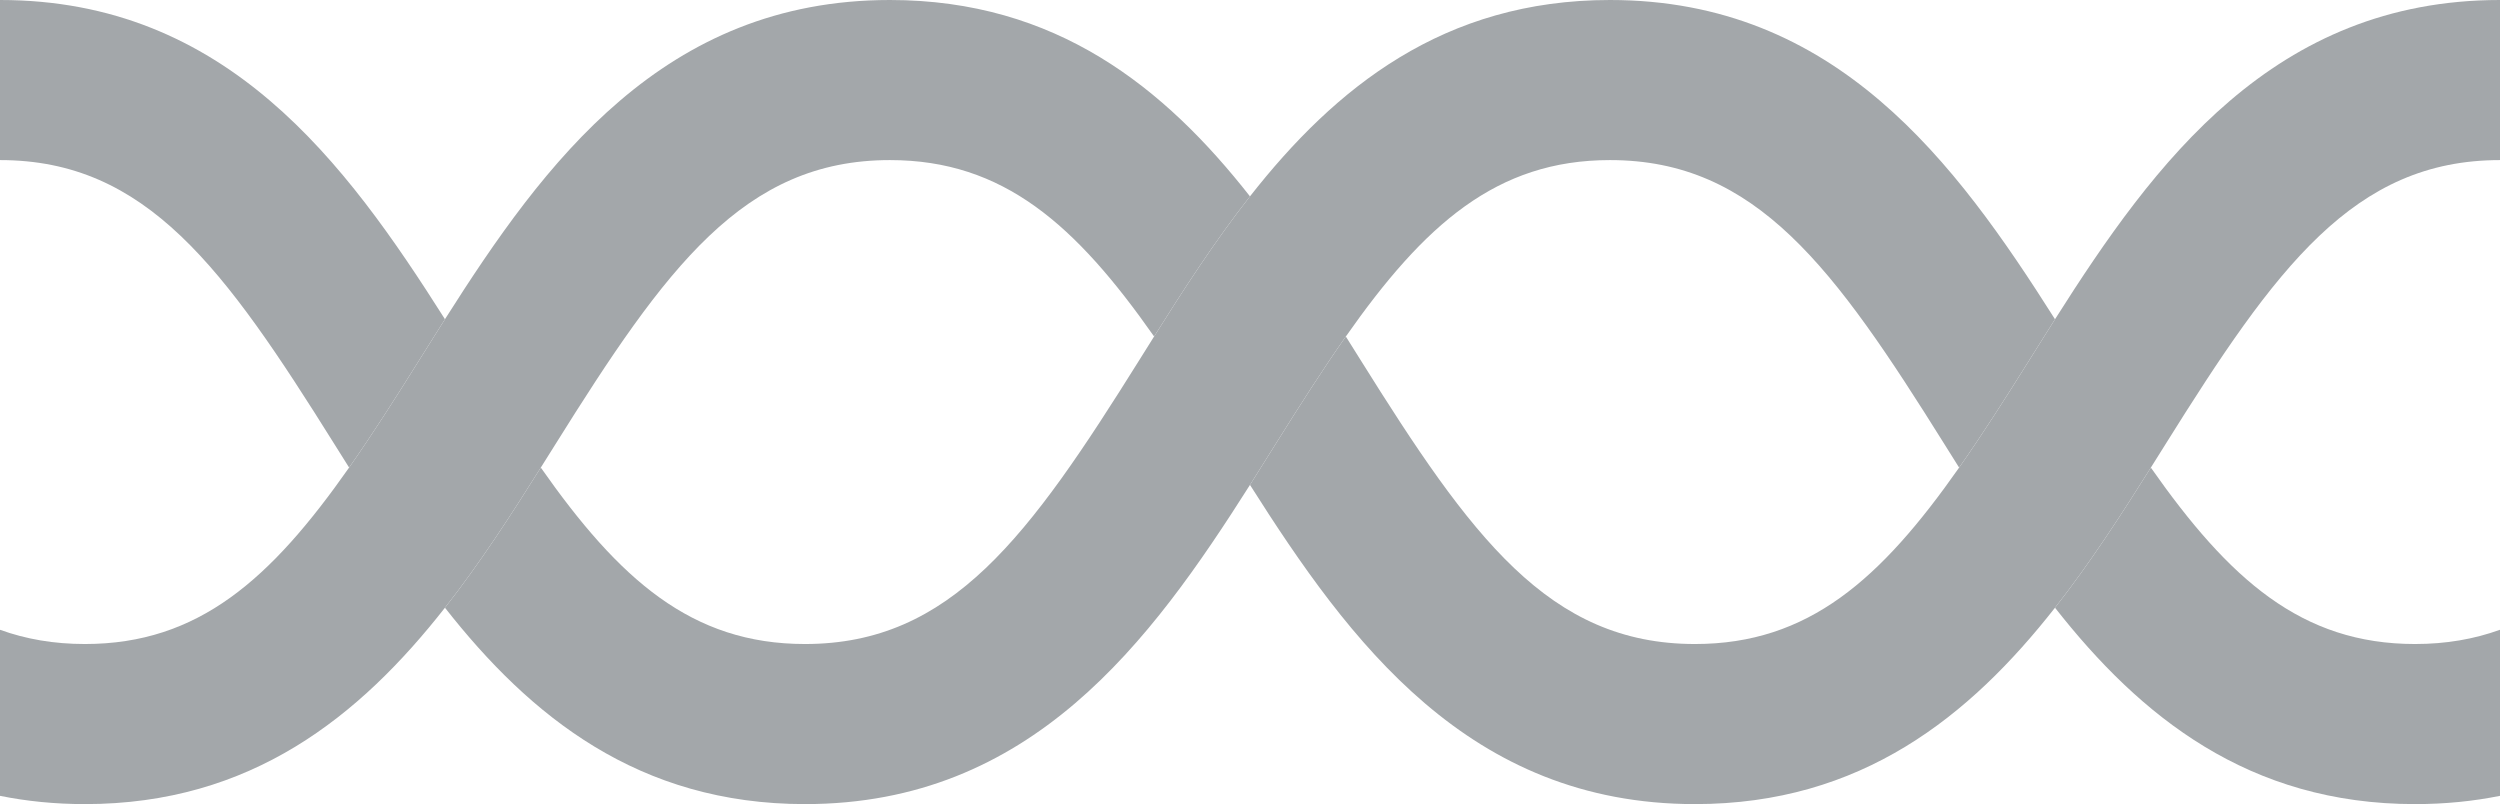
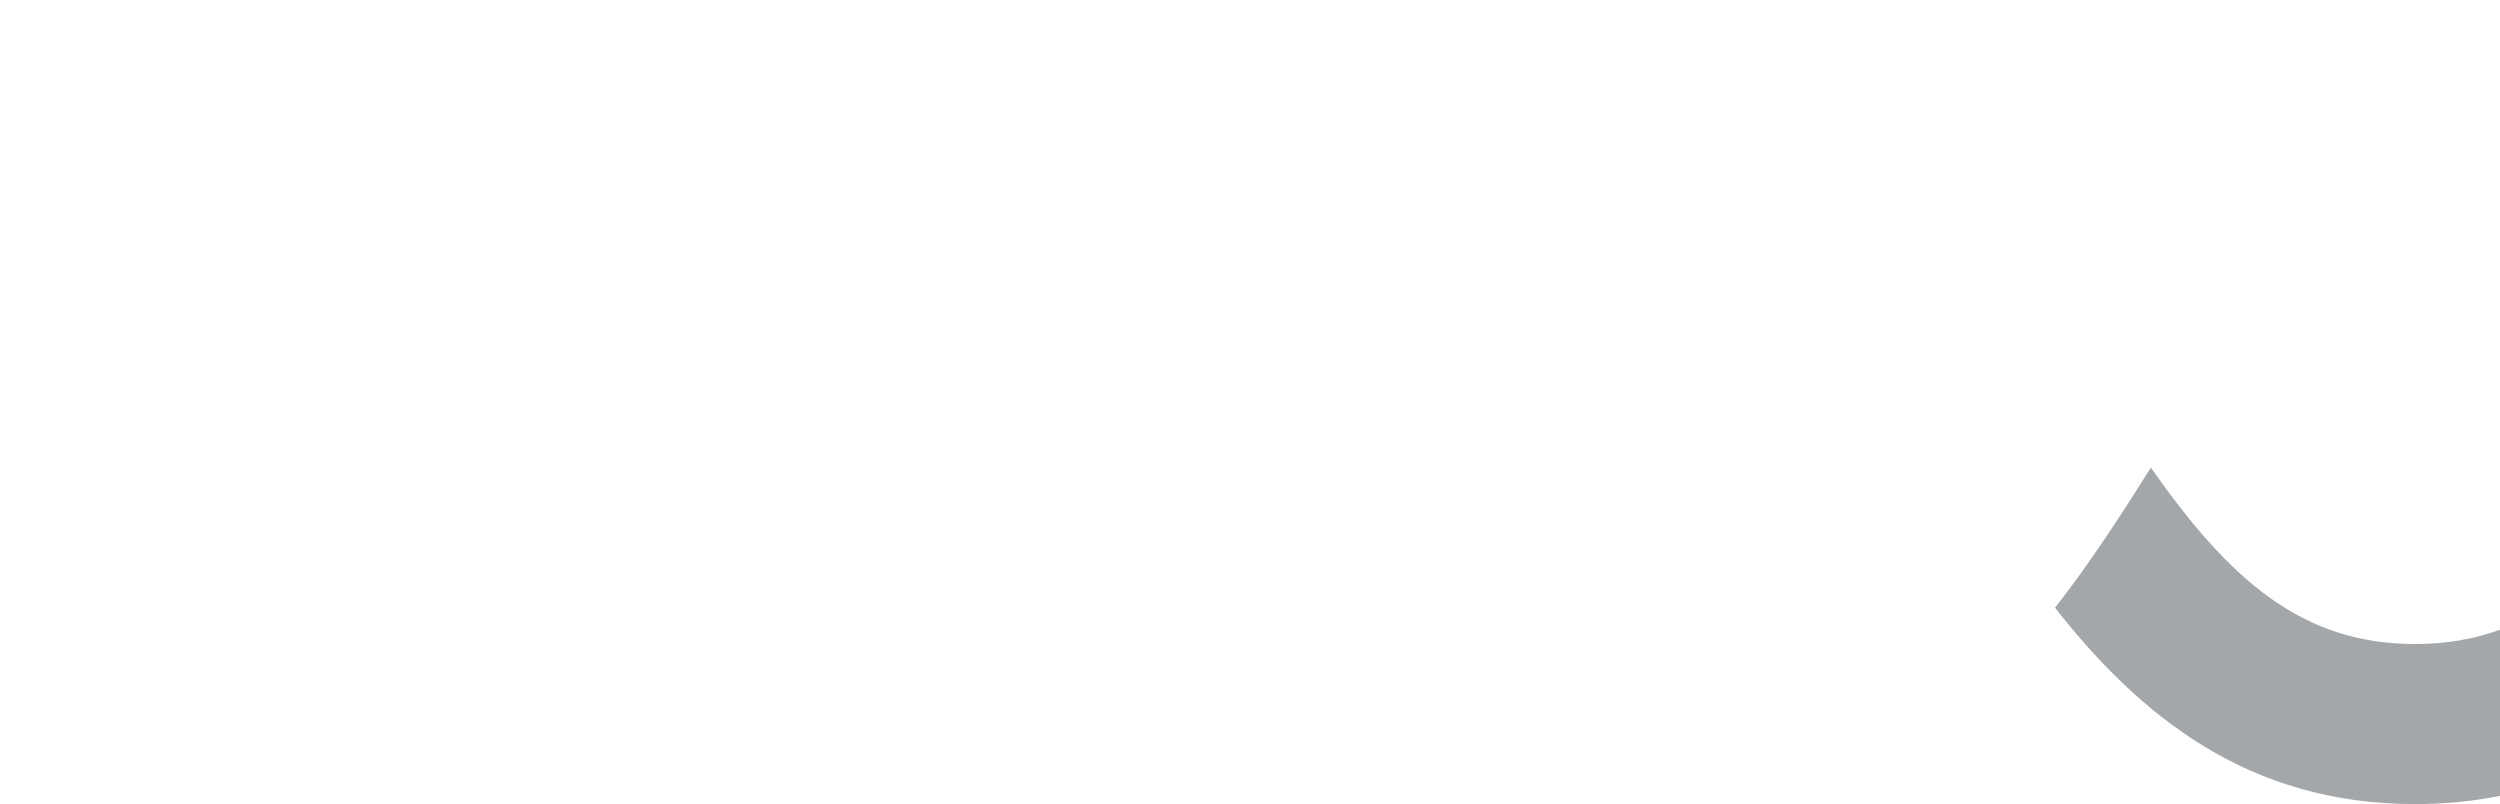
<svg xmlns="http://www.w3.org/2000/svg" version="1.1" id="Слой_1" x="0px" y="0px" viewBox="0 0 679.95 218.7" style="enable-background:new 0 0 679.95 218.7;" xml:space="preserve">
  <style type="text/css"> .st0{fill:#A3A7AA;} </style>
  <g>
-     <path class="st0" d="M558.92,86.83c-2.34,3.68-4.63,7.35-6.9,10.98 c-6.74,10.78-13.03,20.6-19.18,29.37 c-1.32-2.11-2.63-4.21-3.94-6.29 c-30.08-48.13-51.22-77.35-91.02-77.35c-30.88,0-50.53,17.6-71.84,47.98 c-6.15,8.77-12.43,18.59-19.17,29.37c-2.27,3.63-4.57,7.3-6.9,10.99 c-27.12,42.77-59.53,86.82-121.03,86.82c-45.21,0-74.7-23.81-97.92-53.41 c9.53-12.14,18-25.26,26.07-38.12c21.31,30.38,40.96,47.99,71.85,47.99 c39.8,0,60.93-29.22,91.01-77.35c1.31-2.08,2.62-4.18,3.94-6.29 c8.07-12.85,16.55-25.97,26.08-38.11 c23.22-29.6,52.7-53.41,97.91-53.41 C499.39,0,531.8,44.06,558.92,86.83z" />
-     <path class="st0" d="M121.02,86.82c-2.34,3.68-4.63,7.36-6.91,10.99 c-6.73,10.78-13.02,20.6-19.16,29.36 c-1.33-2.1-2.64-4.2-3.94-6.28C60.93,72.76,39.8,43.54,0,43.54 V0C61.5,0,93.9,44.05,121.02,86.82z" />
-     <path class="st0" d="M679.95,0v43.54c-39.8,0-60.94,29.22-91.02,77.35 c-1.3,2.08-2.62,4.18-3.94,6.29 c-8.07,12.85-16.55,25.97-26.07,38.11 C535.69,194.89,506.21,218.7,461,218.7c-61.51,0-93.92-44.05-121.03-86.82 c2.33-3.69,4.63-7.36,6.9-10.99c6.74-10.78,13.02-20.6,19.17-29.37 c1.32,2.11,2.63,4.21,3.94,6.29c30.08,48.13,51.22,77.35,91.02,77.35 c30.88,0,50.53-17.6,71.84-47.98c6.15-8.77,12.44-18.59,19.18-29.37 c2.27-3.63,4.56-7.3,6.9-10.98 C586.03,44.06,618.44,0,679.95,0z" />
-     <path class="st0" d="M242.04,0c-61.5,0-93.9,44.05-121.02,86.82 c-2.34,3.68-4.63,7.36-6.91,10.99 c-6.73,10.78-13.02,20.6-19.16,29.36 c-21.31,30.38-40.96,47.99-71.85,47.99c-8.457,0-16.064-1.332-23.1-3.871 v45.166c7.221,1.458,14.901,2.246,23.1,2.246 c45.21,0,74.7-23.81,97.92-53.41c9.53-12.14,18-25.26,26.07-38.12 c1.33-2.1,2.64-4.2,3.94-6.28C181.11,72.76,202.25,43.54,242.04,43.54 c30.89,0,50.54,17.61,71.85,47.98c8.07-12.85,16.55-25.97,26.08-38.11 C316.74,23.81,287.26,0,242.04,0z" />
    <path class="st0" d="M679.95,171.285c-7.039,2.542-14.65,3.875-23.11,3.875 c-30.89,0-50.54-17.6-71.85-47.98c-8.07,12.85-16.55,25.97-26.07,38.11 c23.22,29.6,52.7,53.41,97.92,53.41c8.203,0,15.886-0.788,23.11-2.248 V171.285z" />
  </g>
</svg>